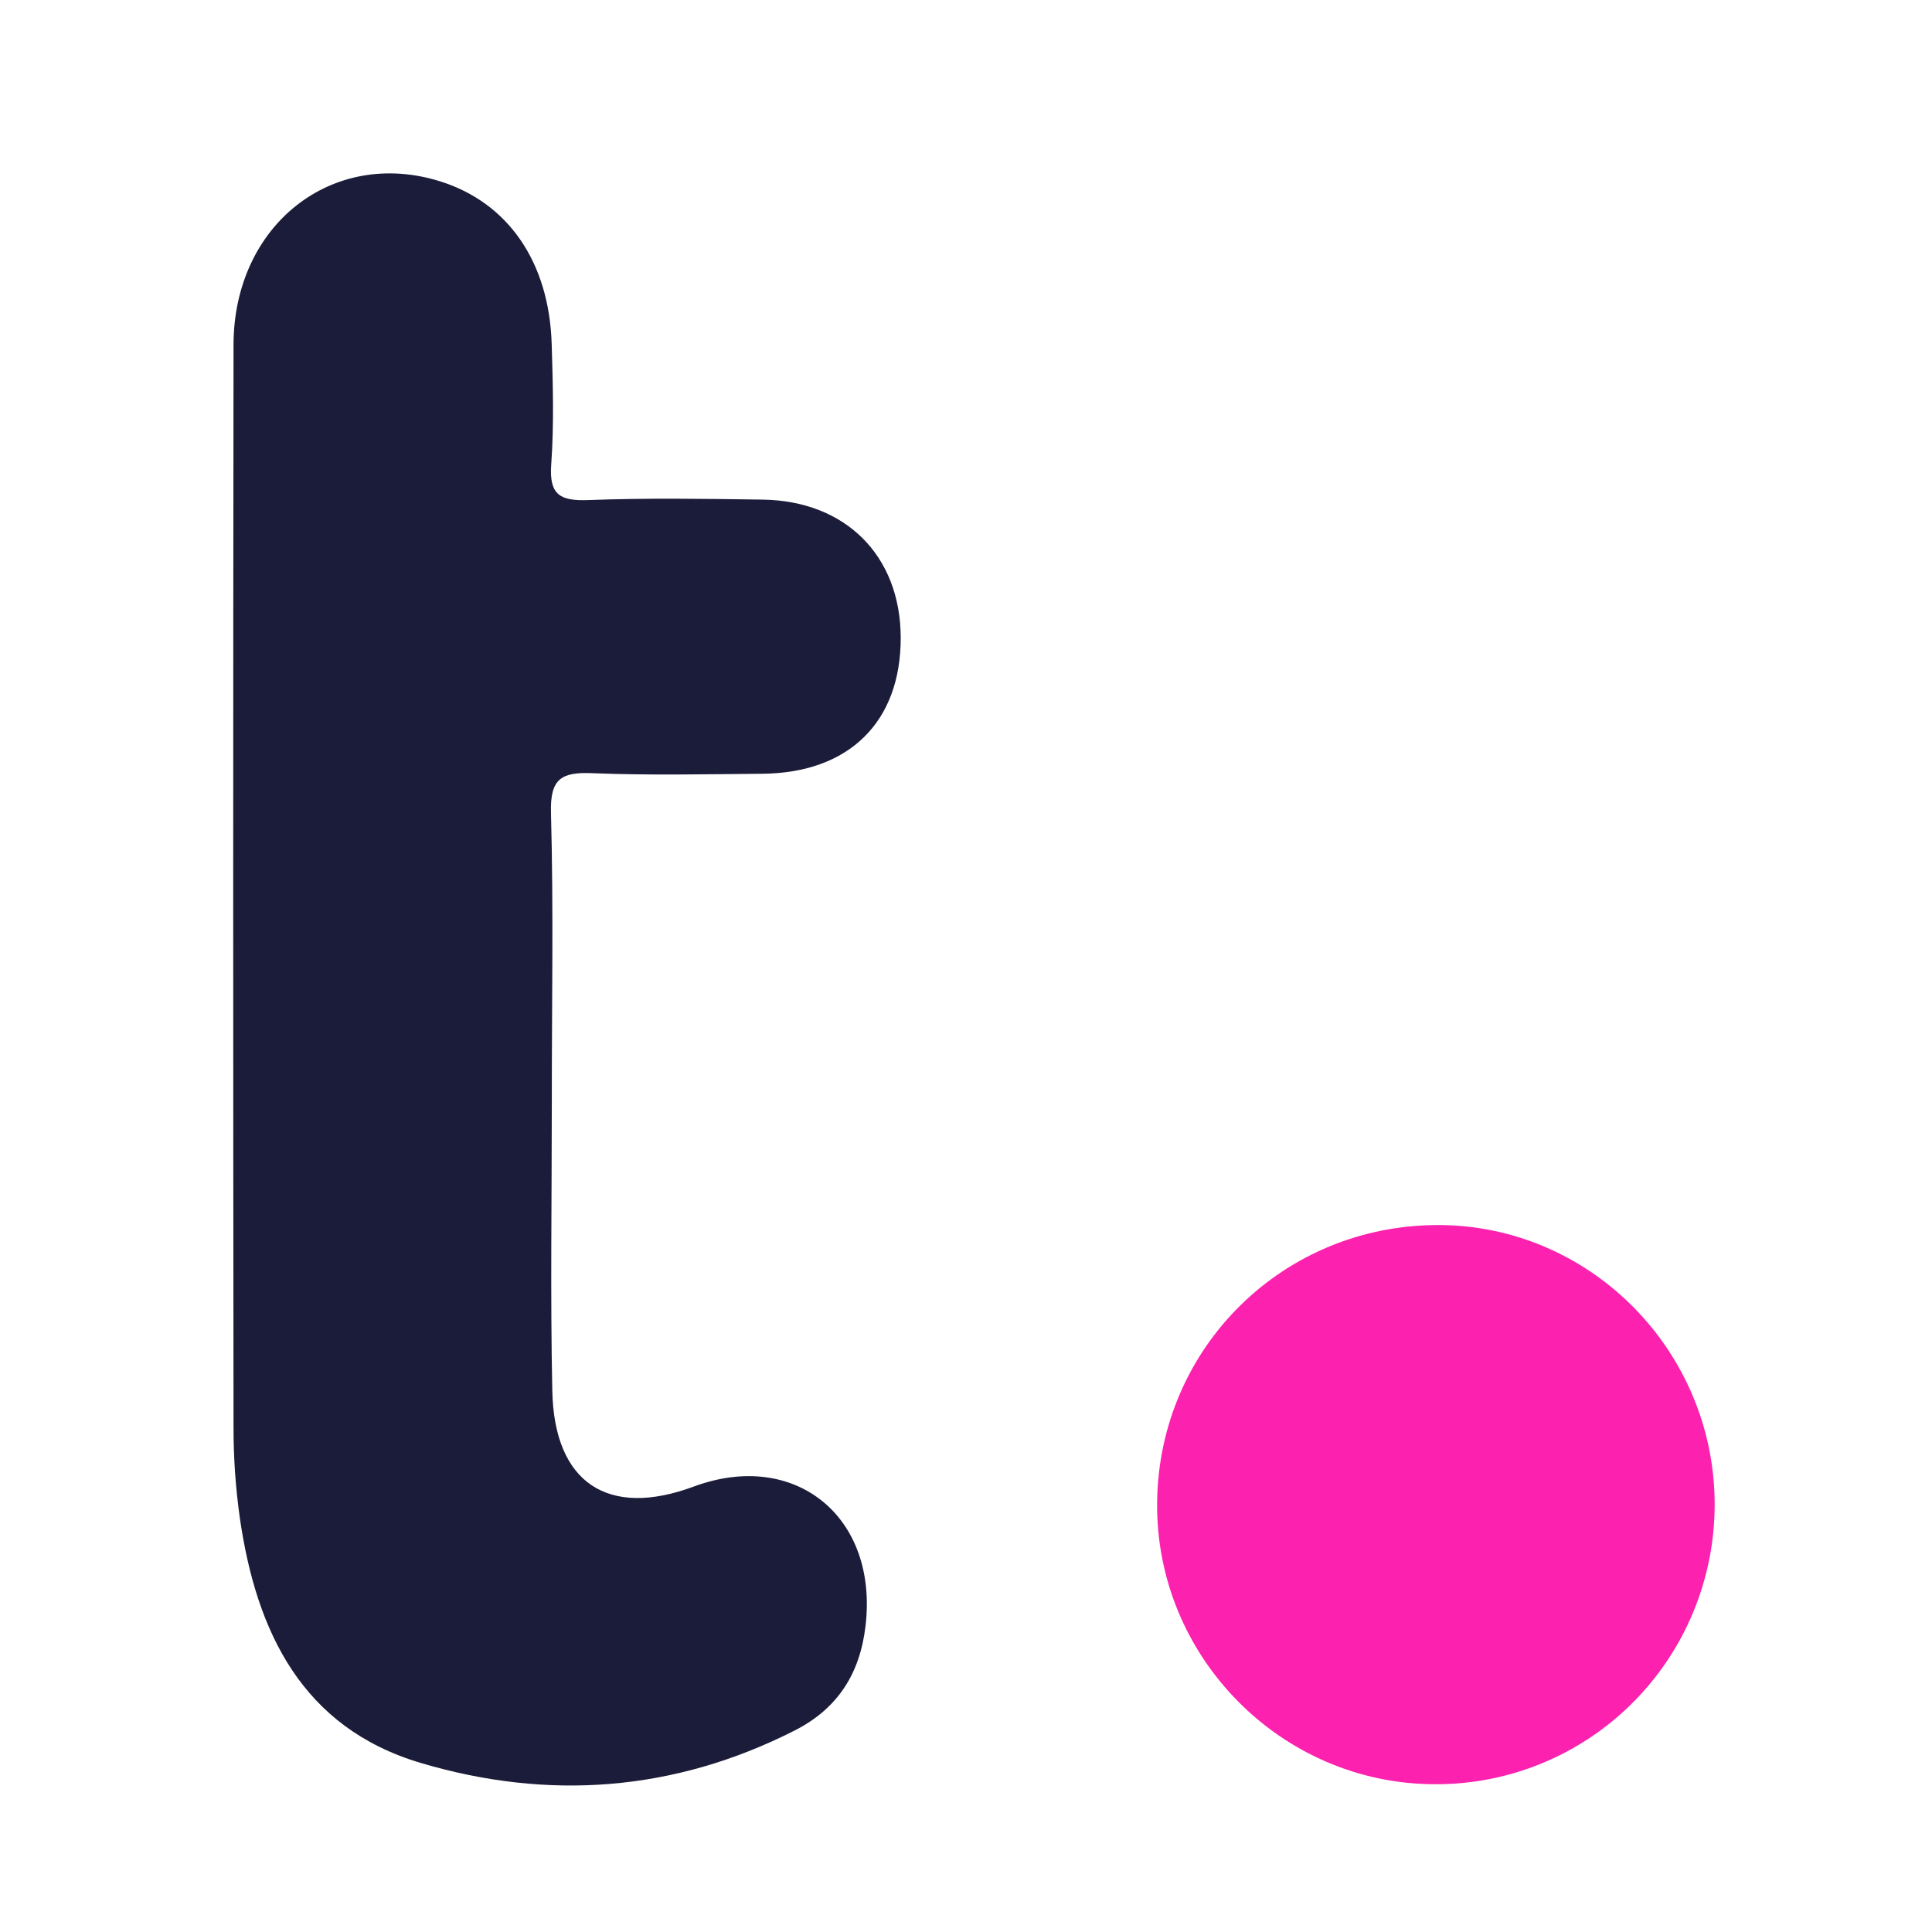
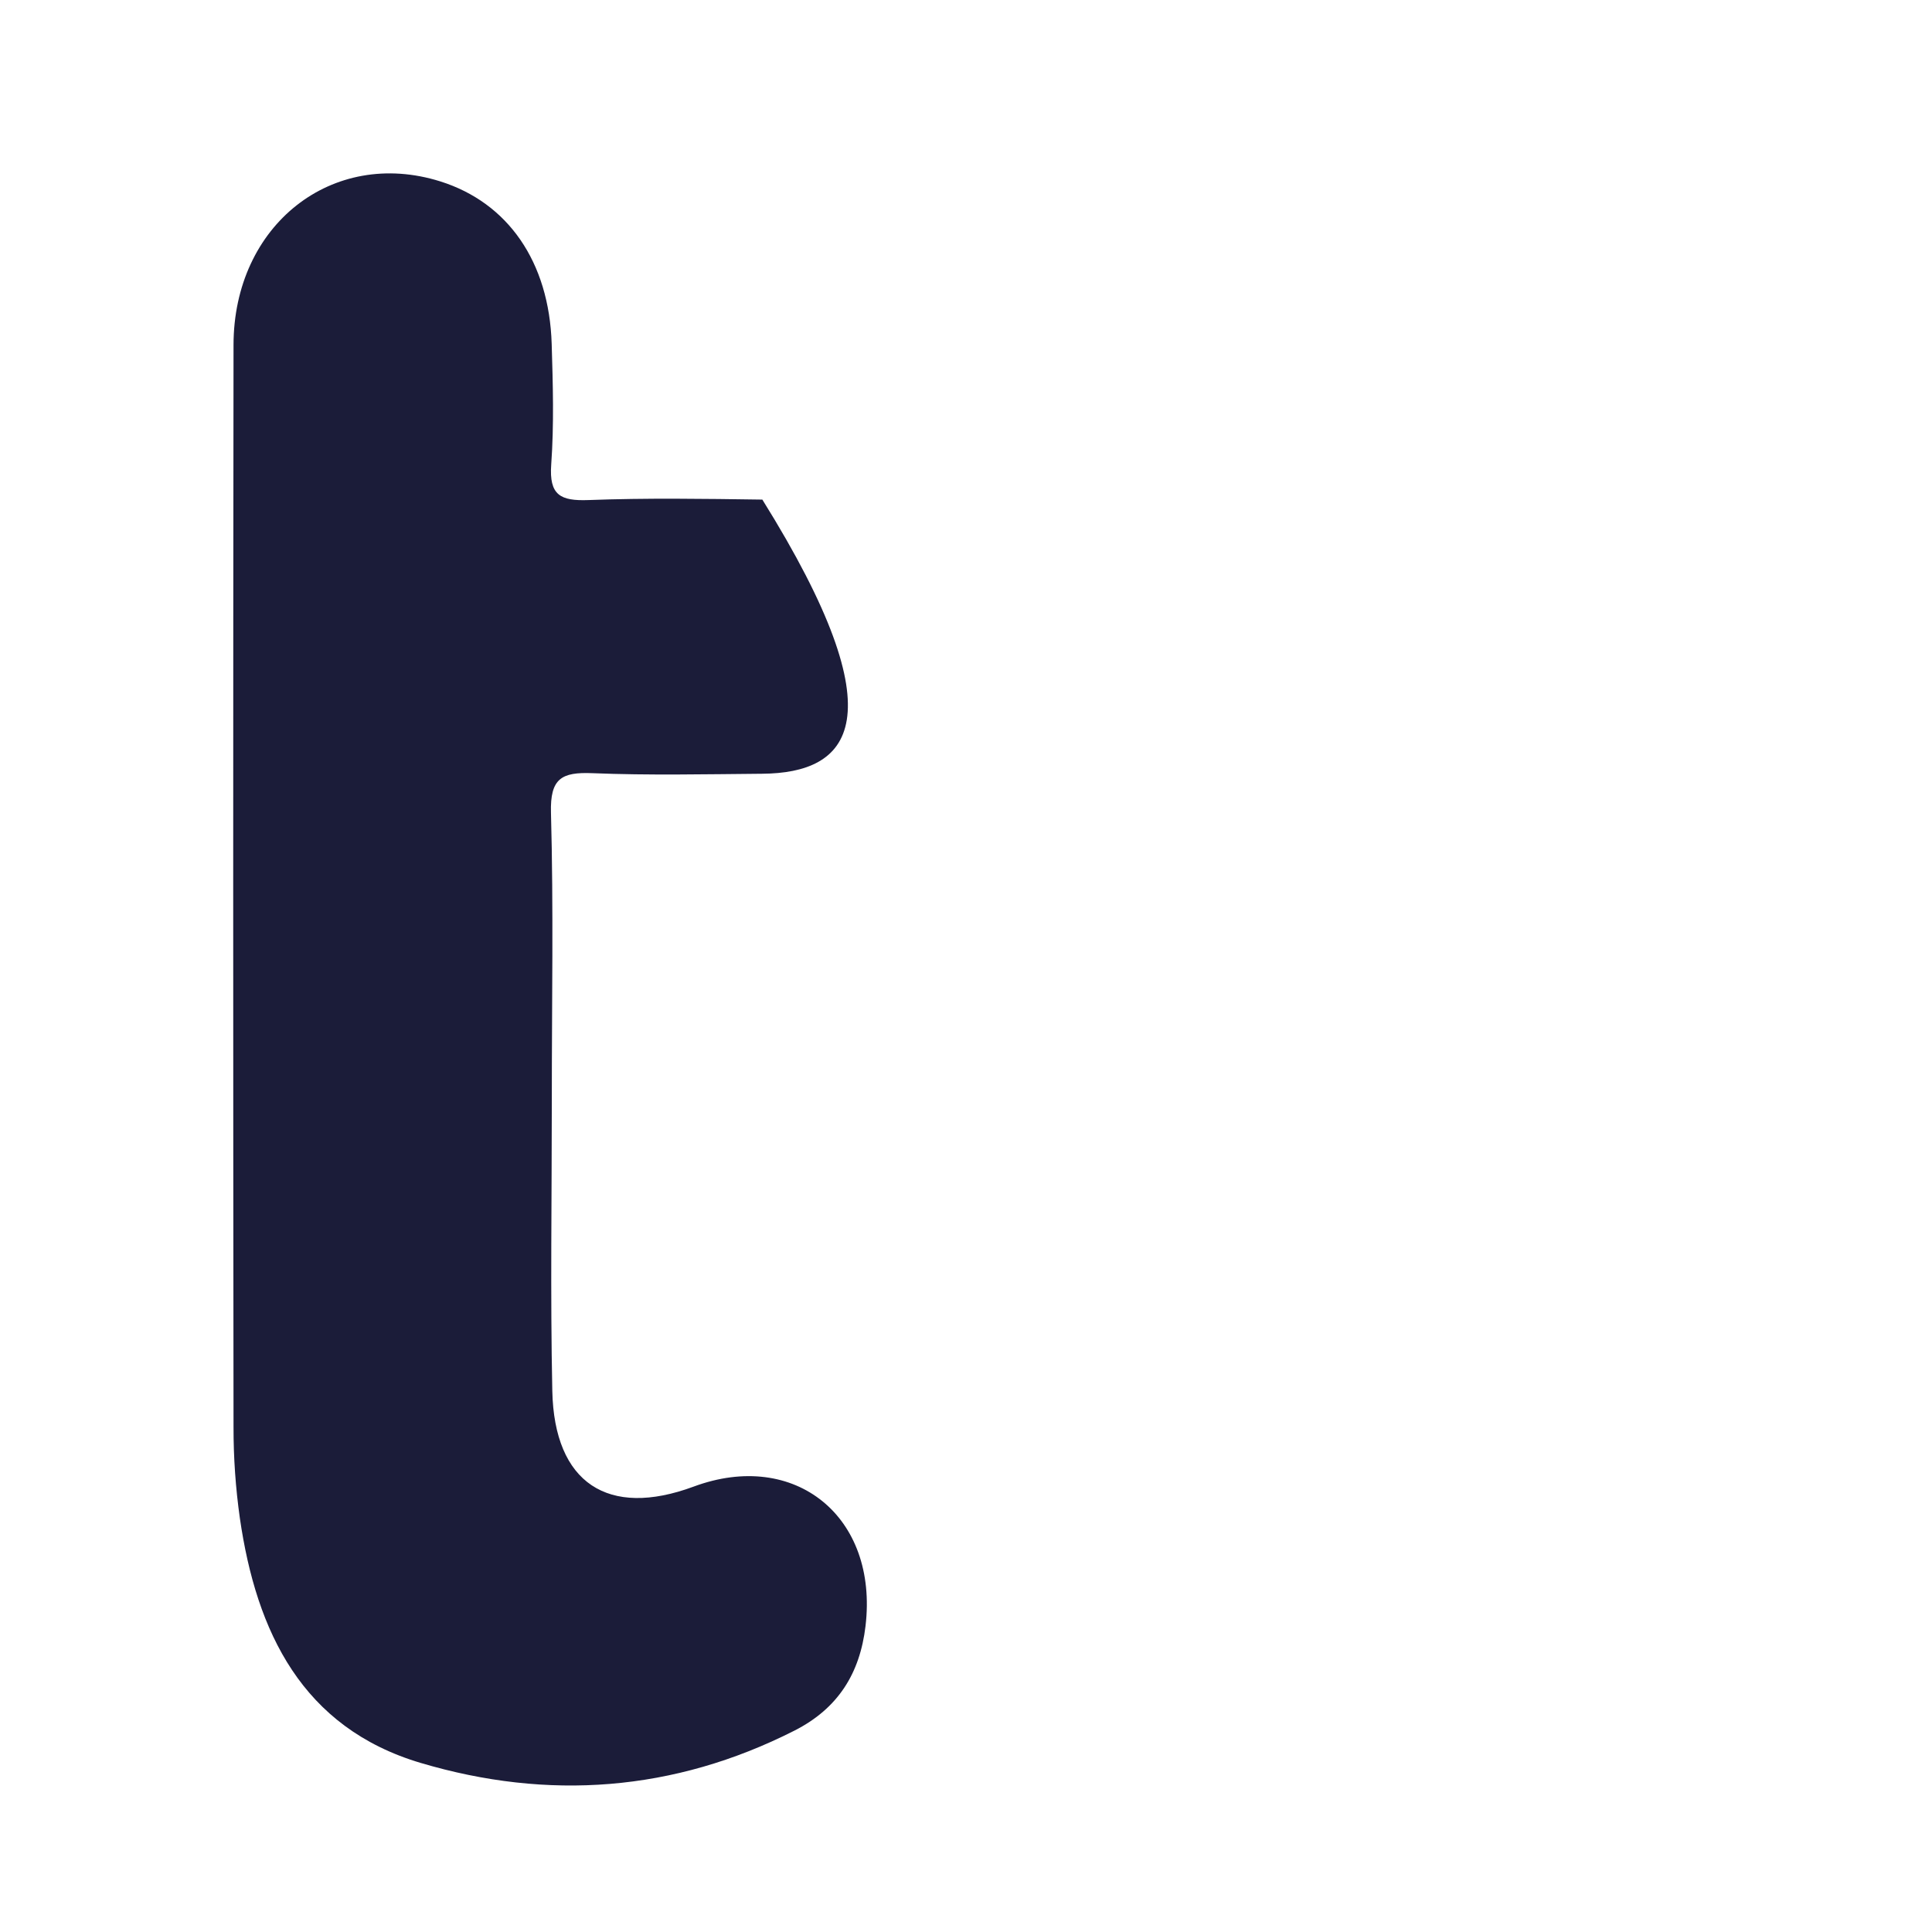
<svg xmlns="http://www.w3.org/2000/svg" width="71" height="71" viewBox="0 0 71 71" fill="none">
-   <path d="M20.279 40.415C20.279 43.984 20.222 47.557 20.297 51.119C20.369 54.506 22.349 55.796 25.488 54.633C29.212 53.249 32.286 55.737 31.807 59.759C31.602 61.489 30.804 62.785 29.19 63.602C24.76 65.847 20.139 66.176 15.461 64.787C11.109 63.493 9.422 59.979 8.815 55.793C8.658 54.684 8.58 53.564 8.582 52.443C8.566 39.191 8.566 25.938 8.582 12.684C8.582 8.263 12.216 5.421 16.18 6.666C18.668 7.448 20.181 9.623 20.274 12.638C20.319 14.112 20.363 15.6 20.257 17.071C20.175 18.204 20.601 18.414 21.623 18.377C23.751 18.297 25.885 18.33 28.016 18.36C31.082 18.401 33.093 20.427 33.101 23.432C33.108 26.529 31.203 28.41 28.009 28.435C25.929 28.452 23.846 28.498 21.77 28.414C20.642 28.369 20.212 28.601 20.248 29.869C20.344 33.387 20.278 36.901 20.279 40.415Z" fill="#1B1C39" />
-   <path d="M52.728 65.569C47.08 65.562 42.46 60.876 42.524 55.211C42.584 49.511 47.175 44.997 52.891 45.02C58.467 45.042 63.018 49.667 63.013 55.298C63.012 56.651 62.745 57.992 62.227 59.241C61.71 60.491 60.951 61.626 59.995 62.58C59.04 63.535 57.906 64.29 56.659 64.803C55.412 65.316 54.076 65.576 52.728 65.569Z" fill="#FC21AE" />
+   <path d="M20.279 40.415C20.279 43.984 20.222 47.557 20.297 51.119C20.369 54.506 22.349 55.796 25.488 54.633C29.212 53.249 32.286 55.737 31.807 59.759C31.602 61.489 30.804 62.785 29.19 63.602C24.76 65.847 20.139 66.176 15.461 64.787C11.109 63.493 9.422 59.979 8.815 55.793C8.658 54.684 8.58 53.564 8.582 52.443C8.566 39.191 8.566 25.938 8.582 12.684C8.582 8.263 12.216 5.421 16.18 6.666C18.668 7.448 20.181 9.623 20.274 12.638C20.319 14.112 20.363 15.6 20.257 17.071C20.175 18.204 20.601 18.414 21.623 18.377C23.751 18.297 25.885 18.33 28.016 18.36C33.108 26.529 31.203 28.41 28.009 28.435C25.929 28.452 23.846 28.498 21.77 28.414C20.642 28.369 20.212 28.601 20.248 29.869C20.344 33.387 20.278 36.901 20.279 40.415Z" fill="#1B1C39" />
</svg>